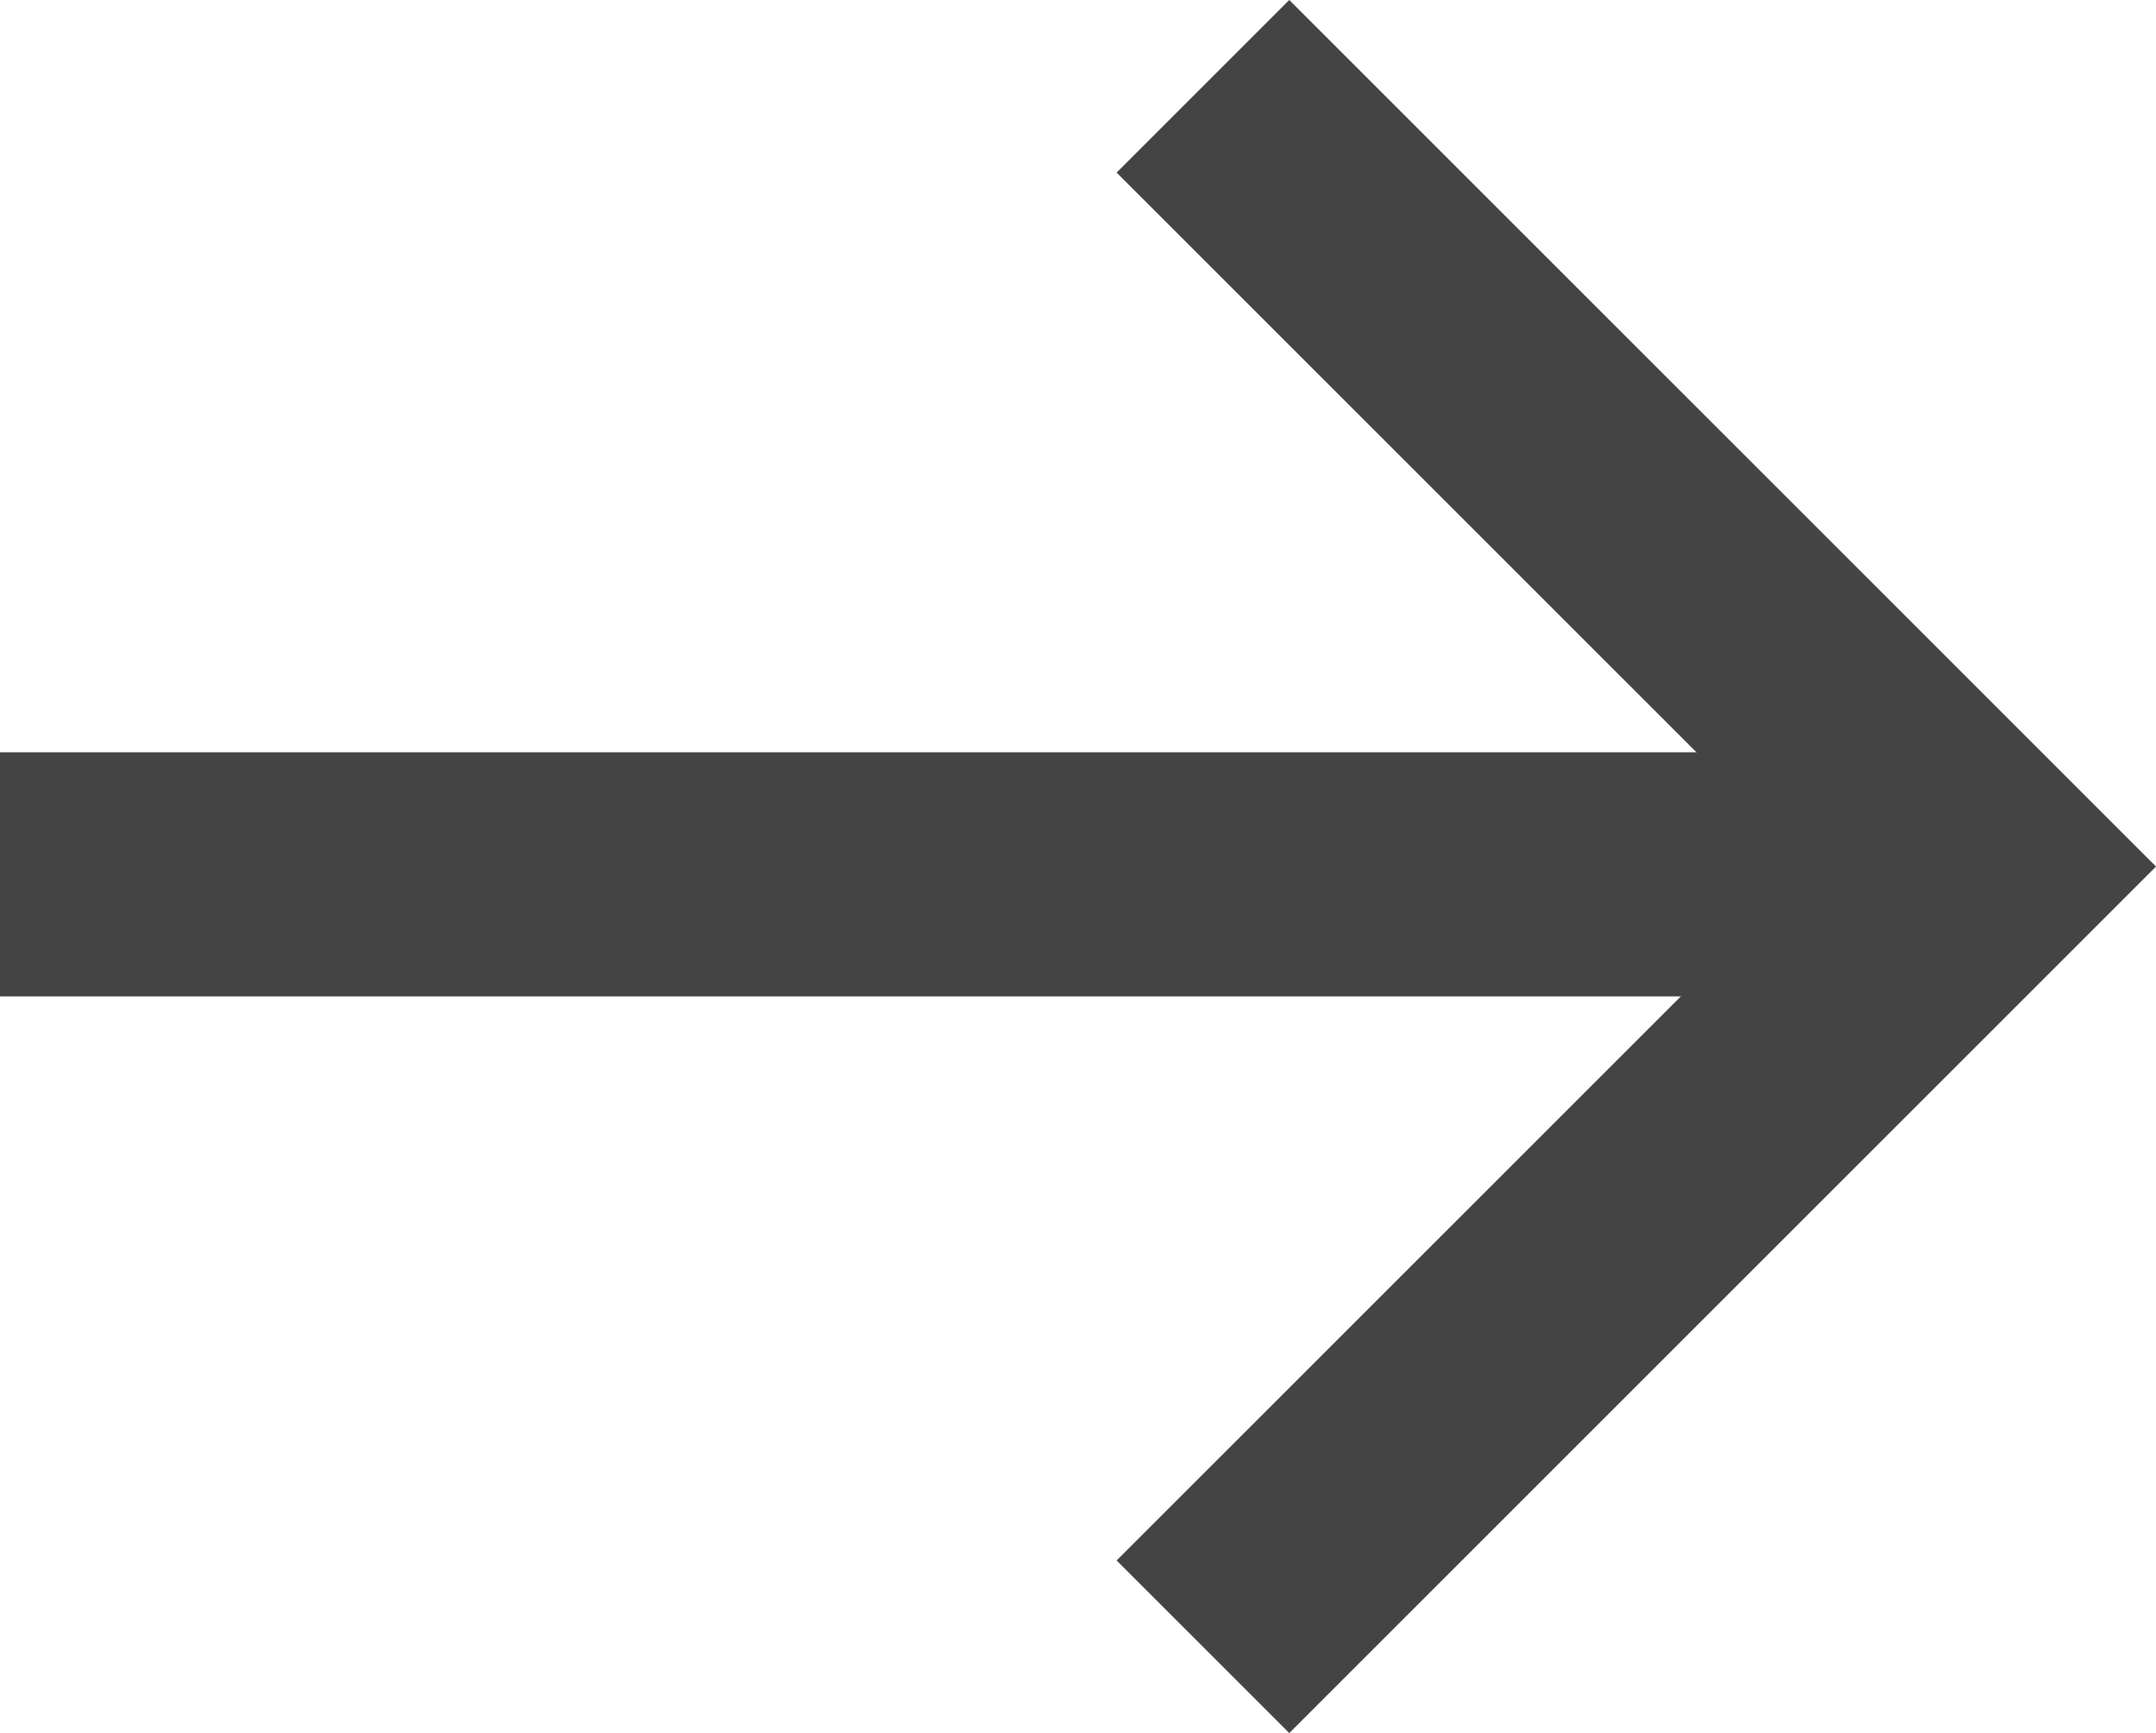
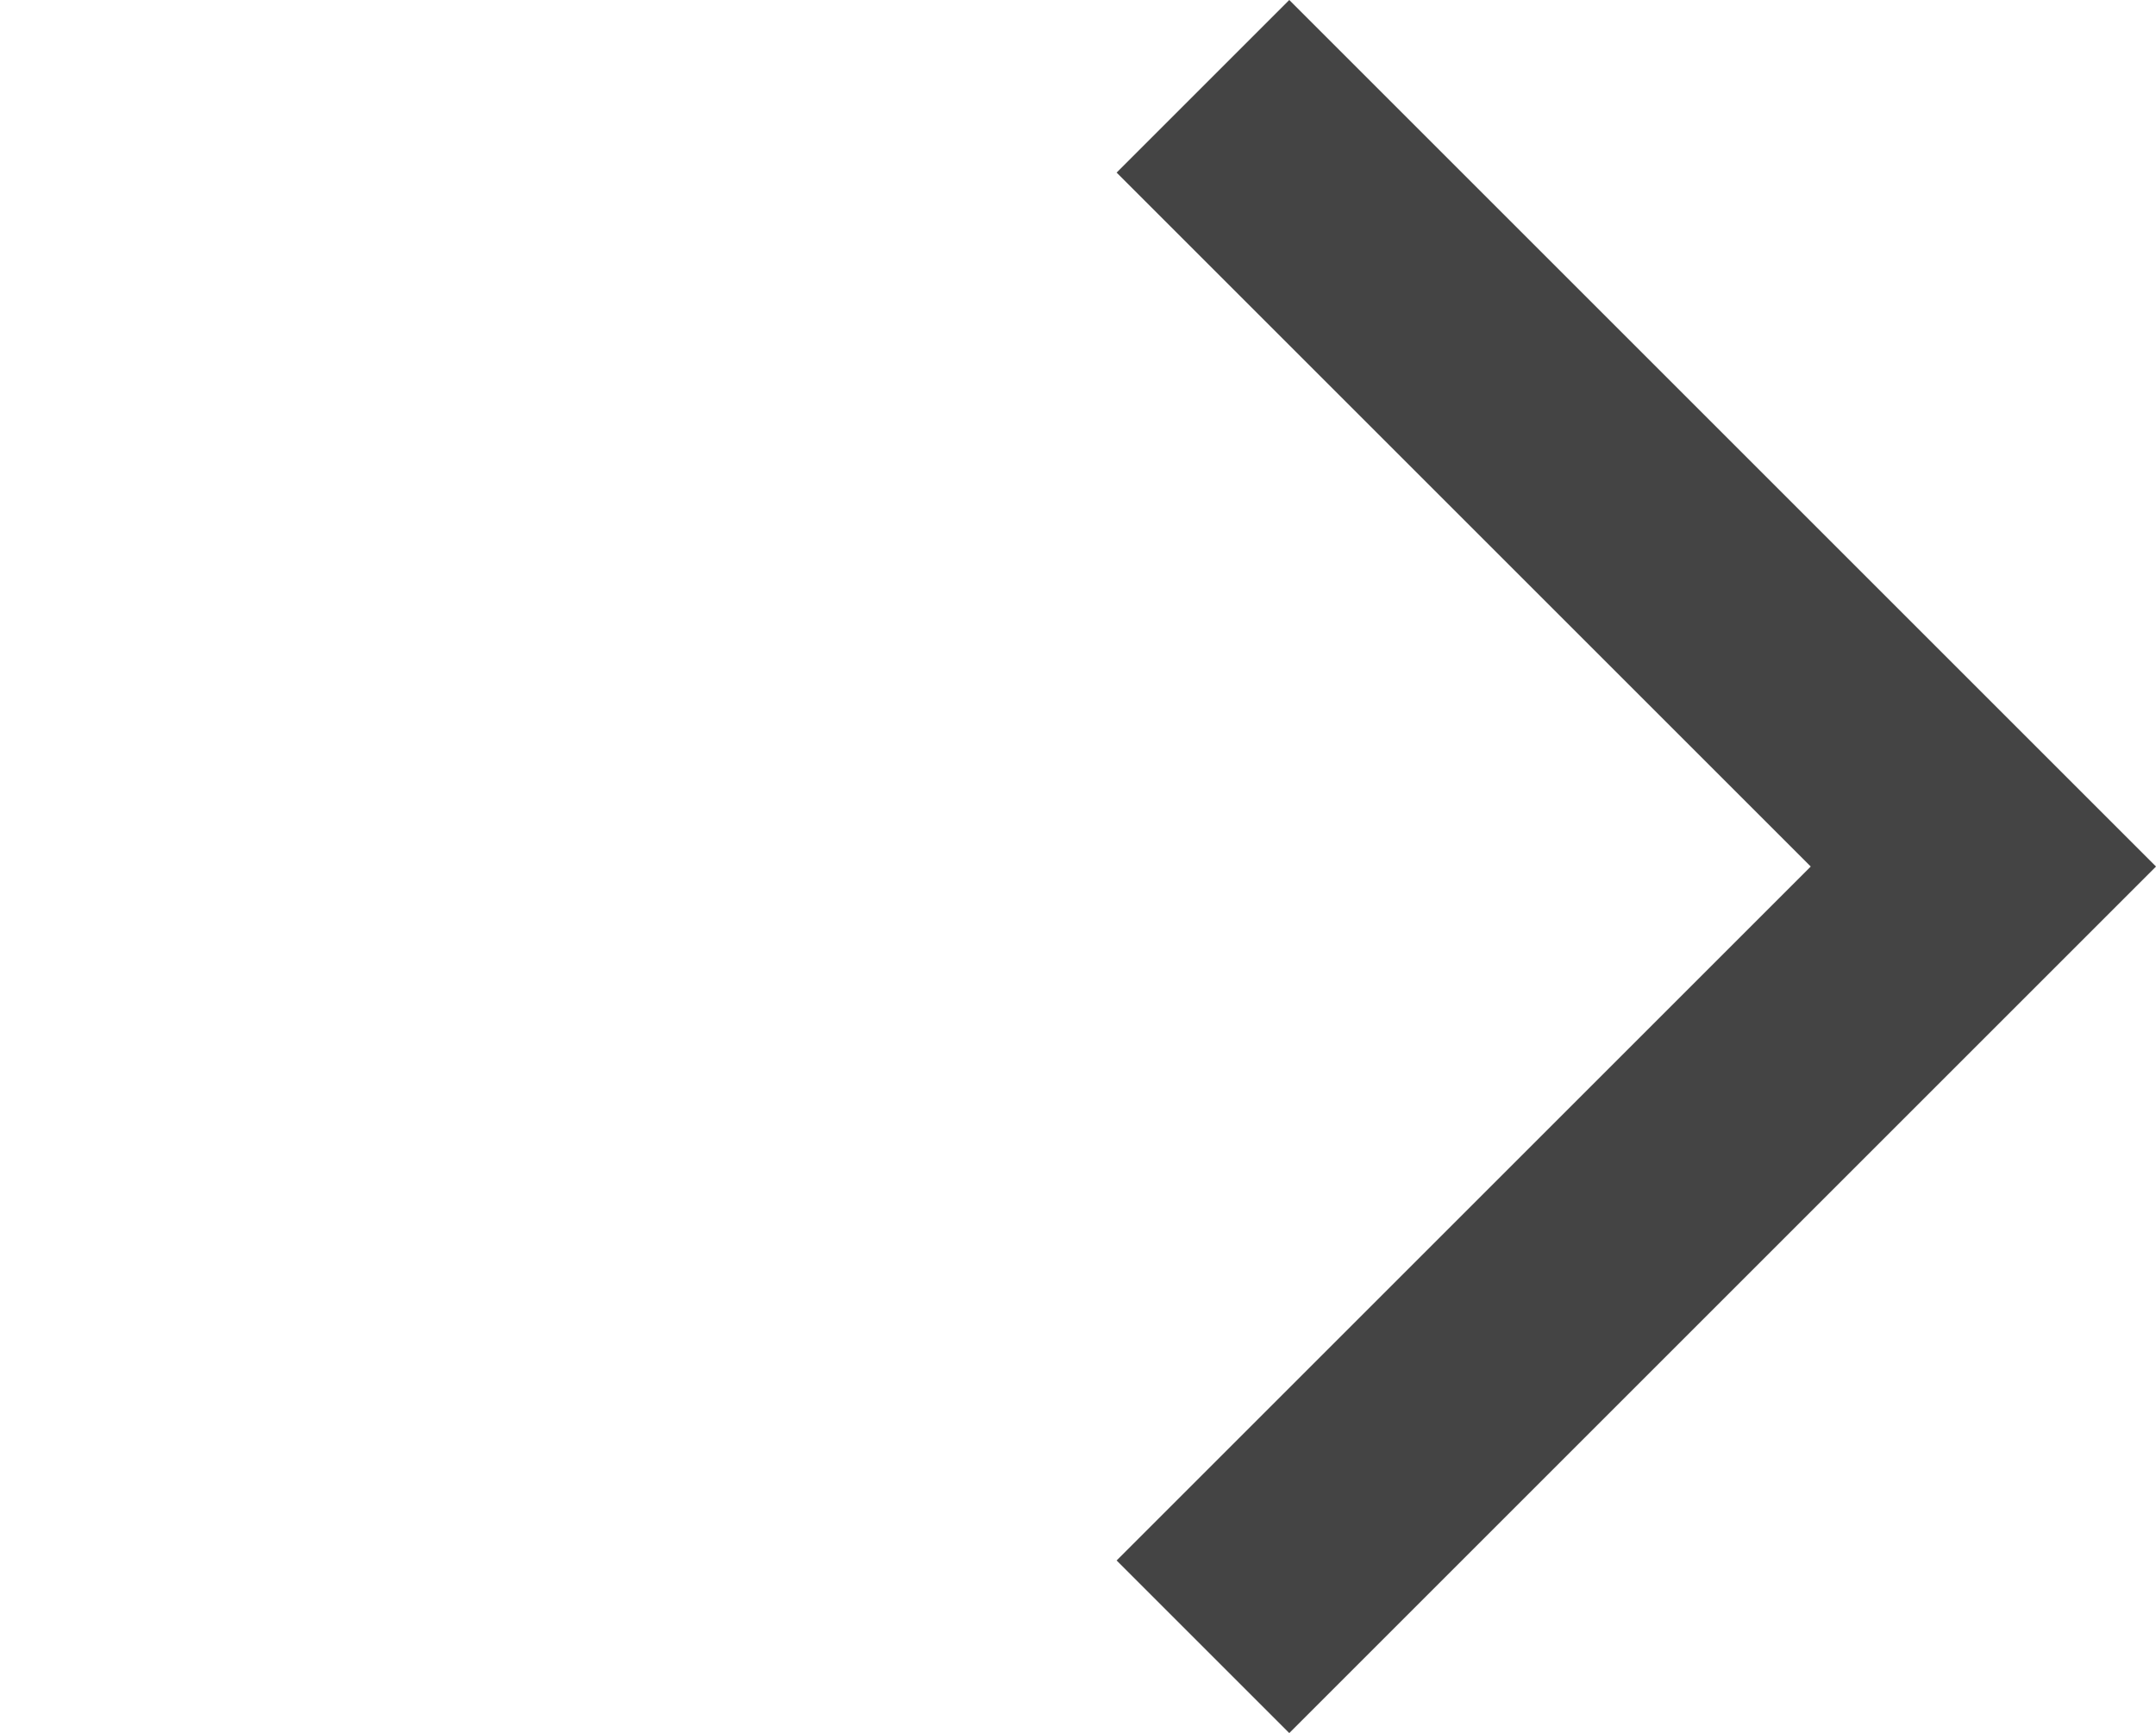
<svg xmlns="http://www.w3.org/2000/svg" width="17.661" height="14.2" viewBox="0 0 17.661 14.2">
  <g id="グループ_14" data-name="グループ 14" transform="translate(-1231.753 -4479.007)">
    <path id="パス_39" data-name="パス 39" d="M0,6.393,6.393,0l6.393,6.393" transform="translate(1248 4479.714) rotate(90)" fill="none" stroke="#444" stroke-width="2" />
-     <line id="線_37" data-name="線 37" x1="15.379" transform="translate(1231.753 4486.171)" fill="none" stroke="#444" stroke-width="2" />
  </g>
</svg>